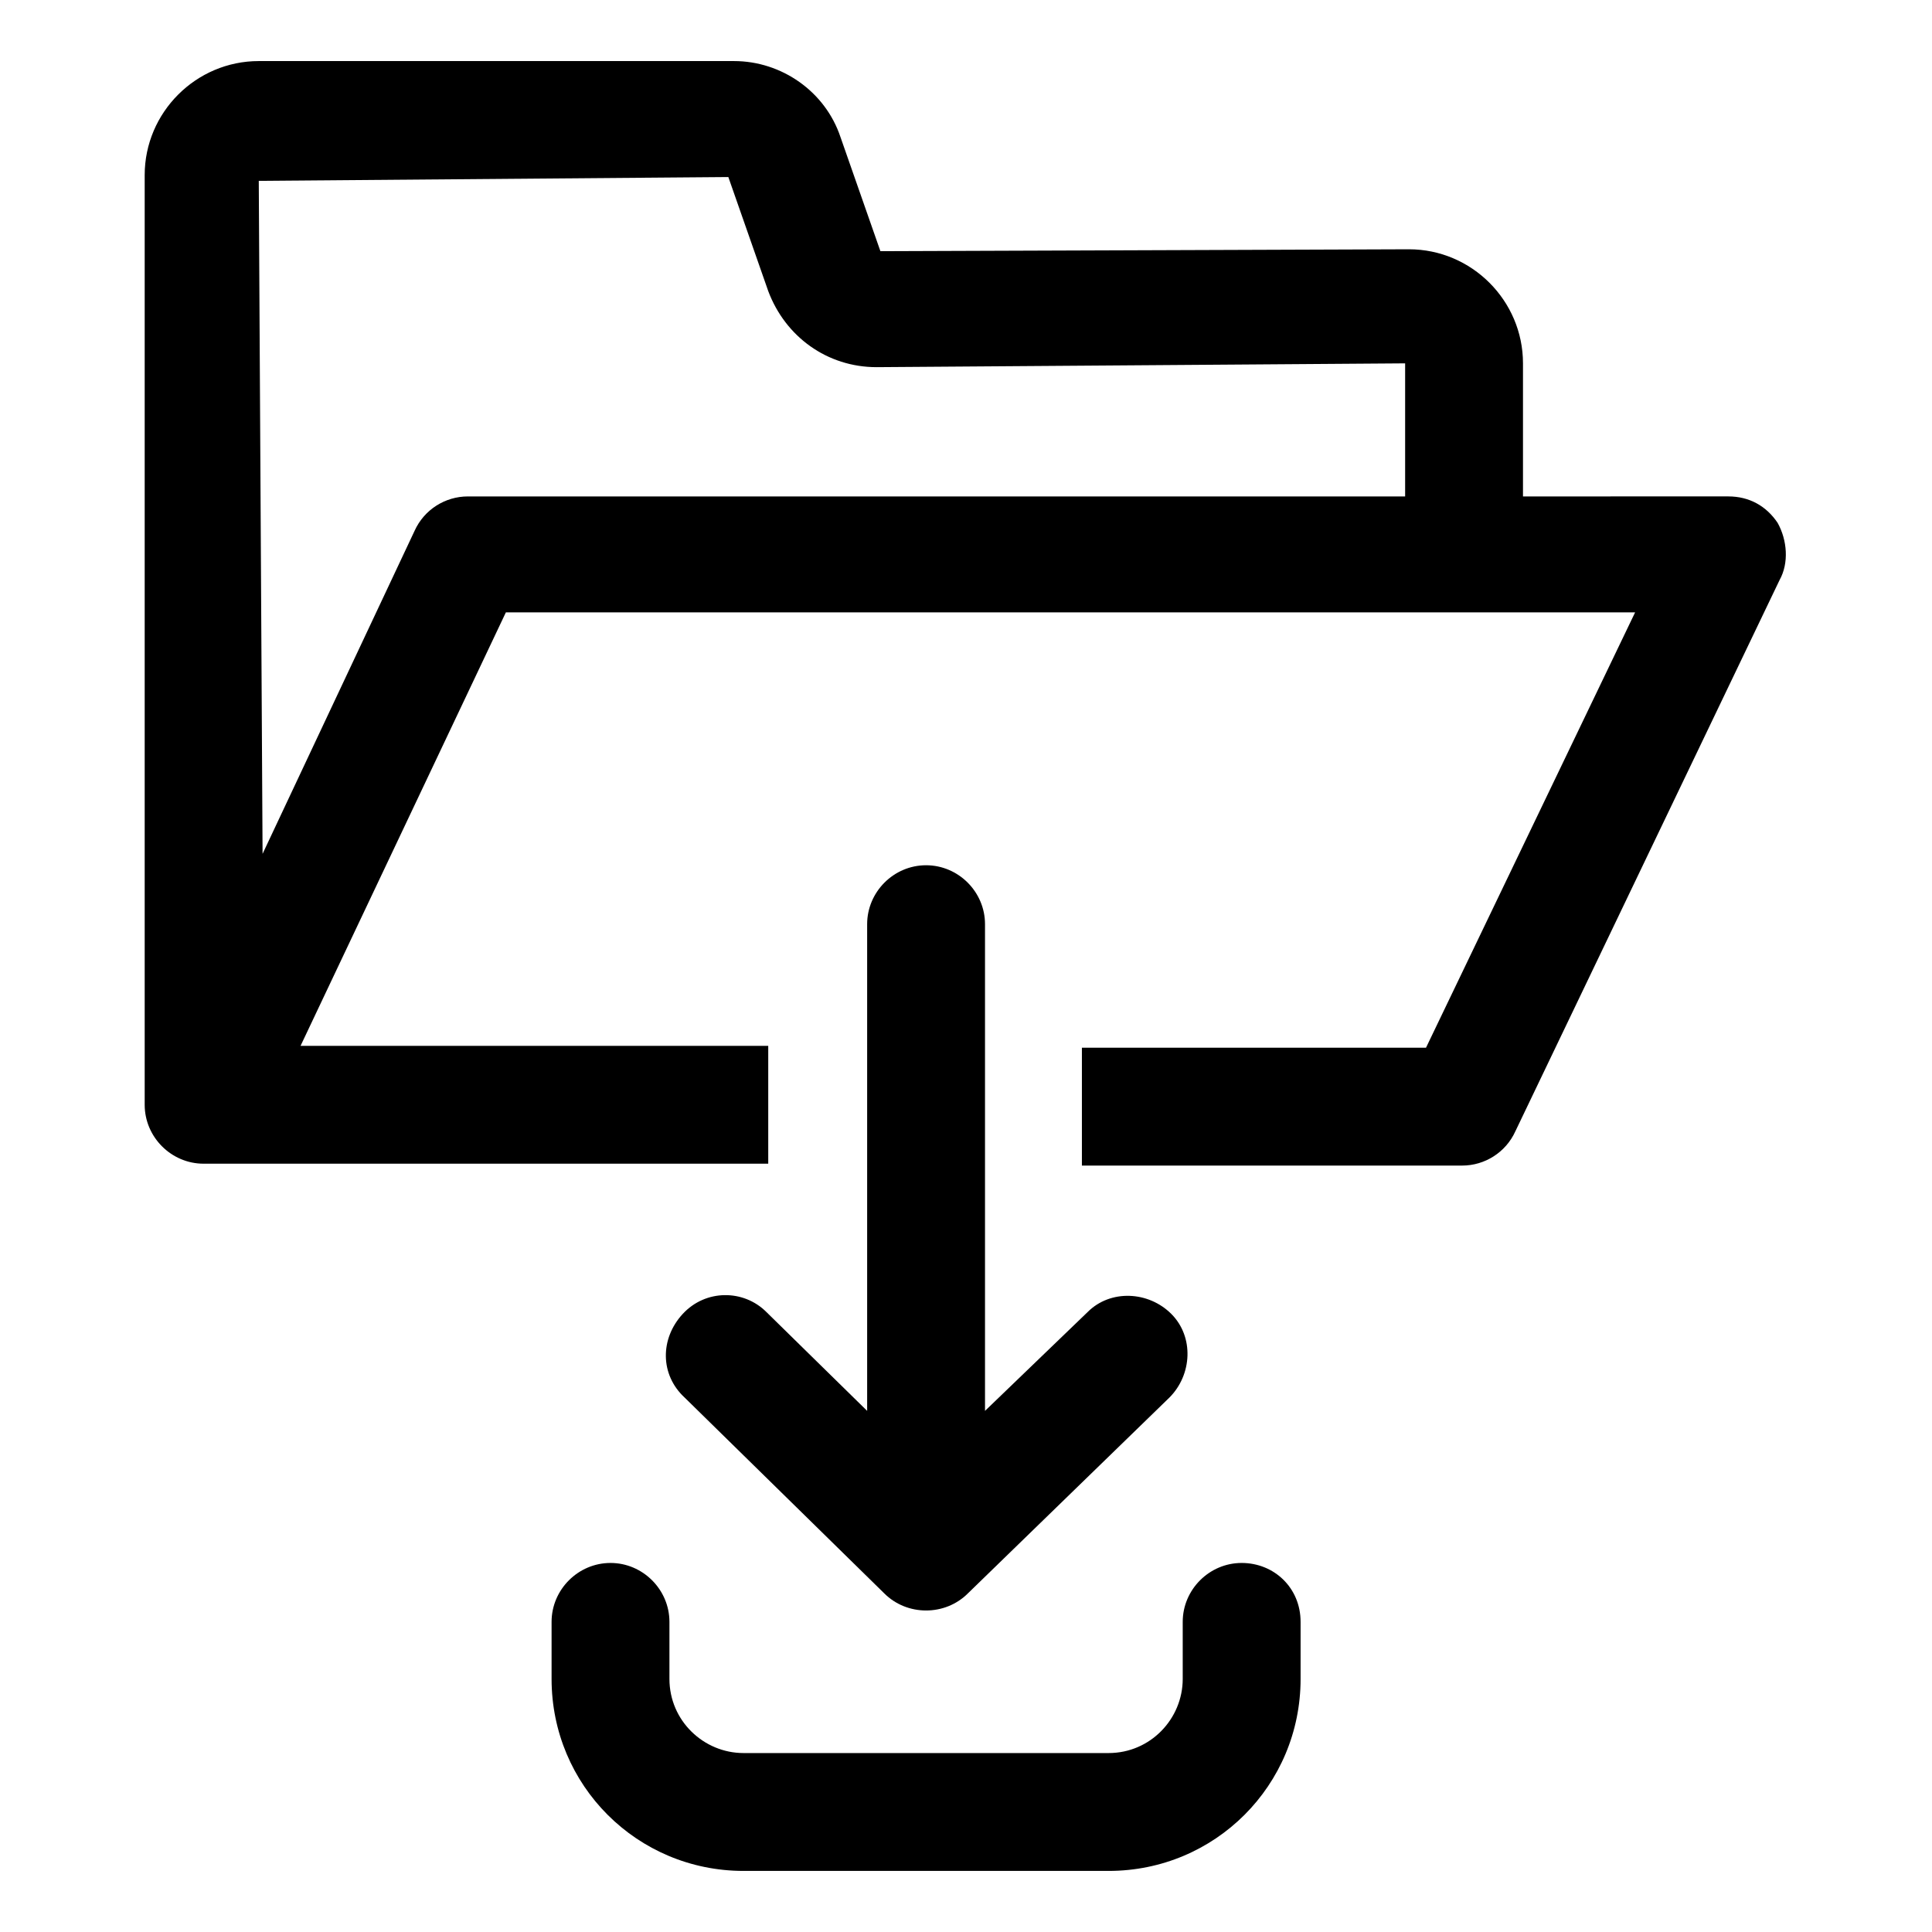
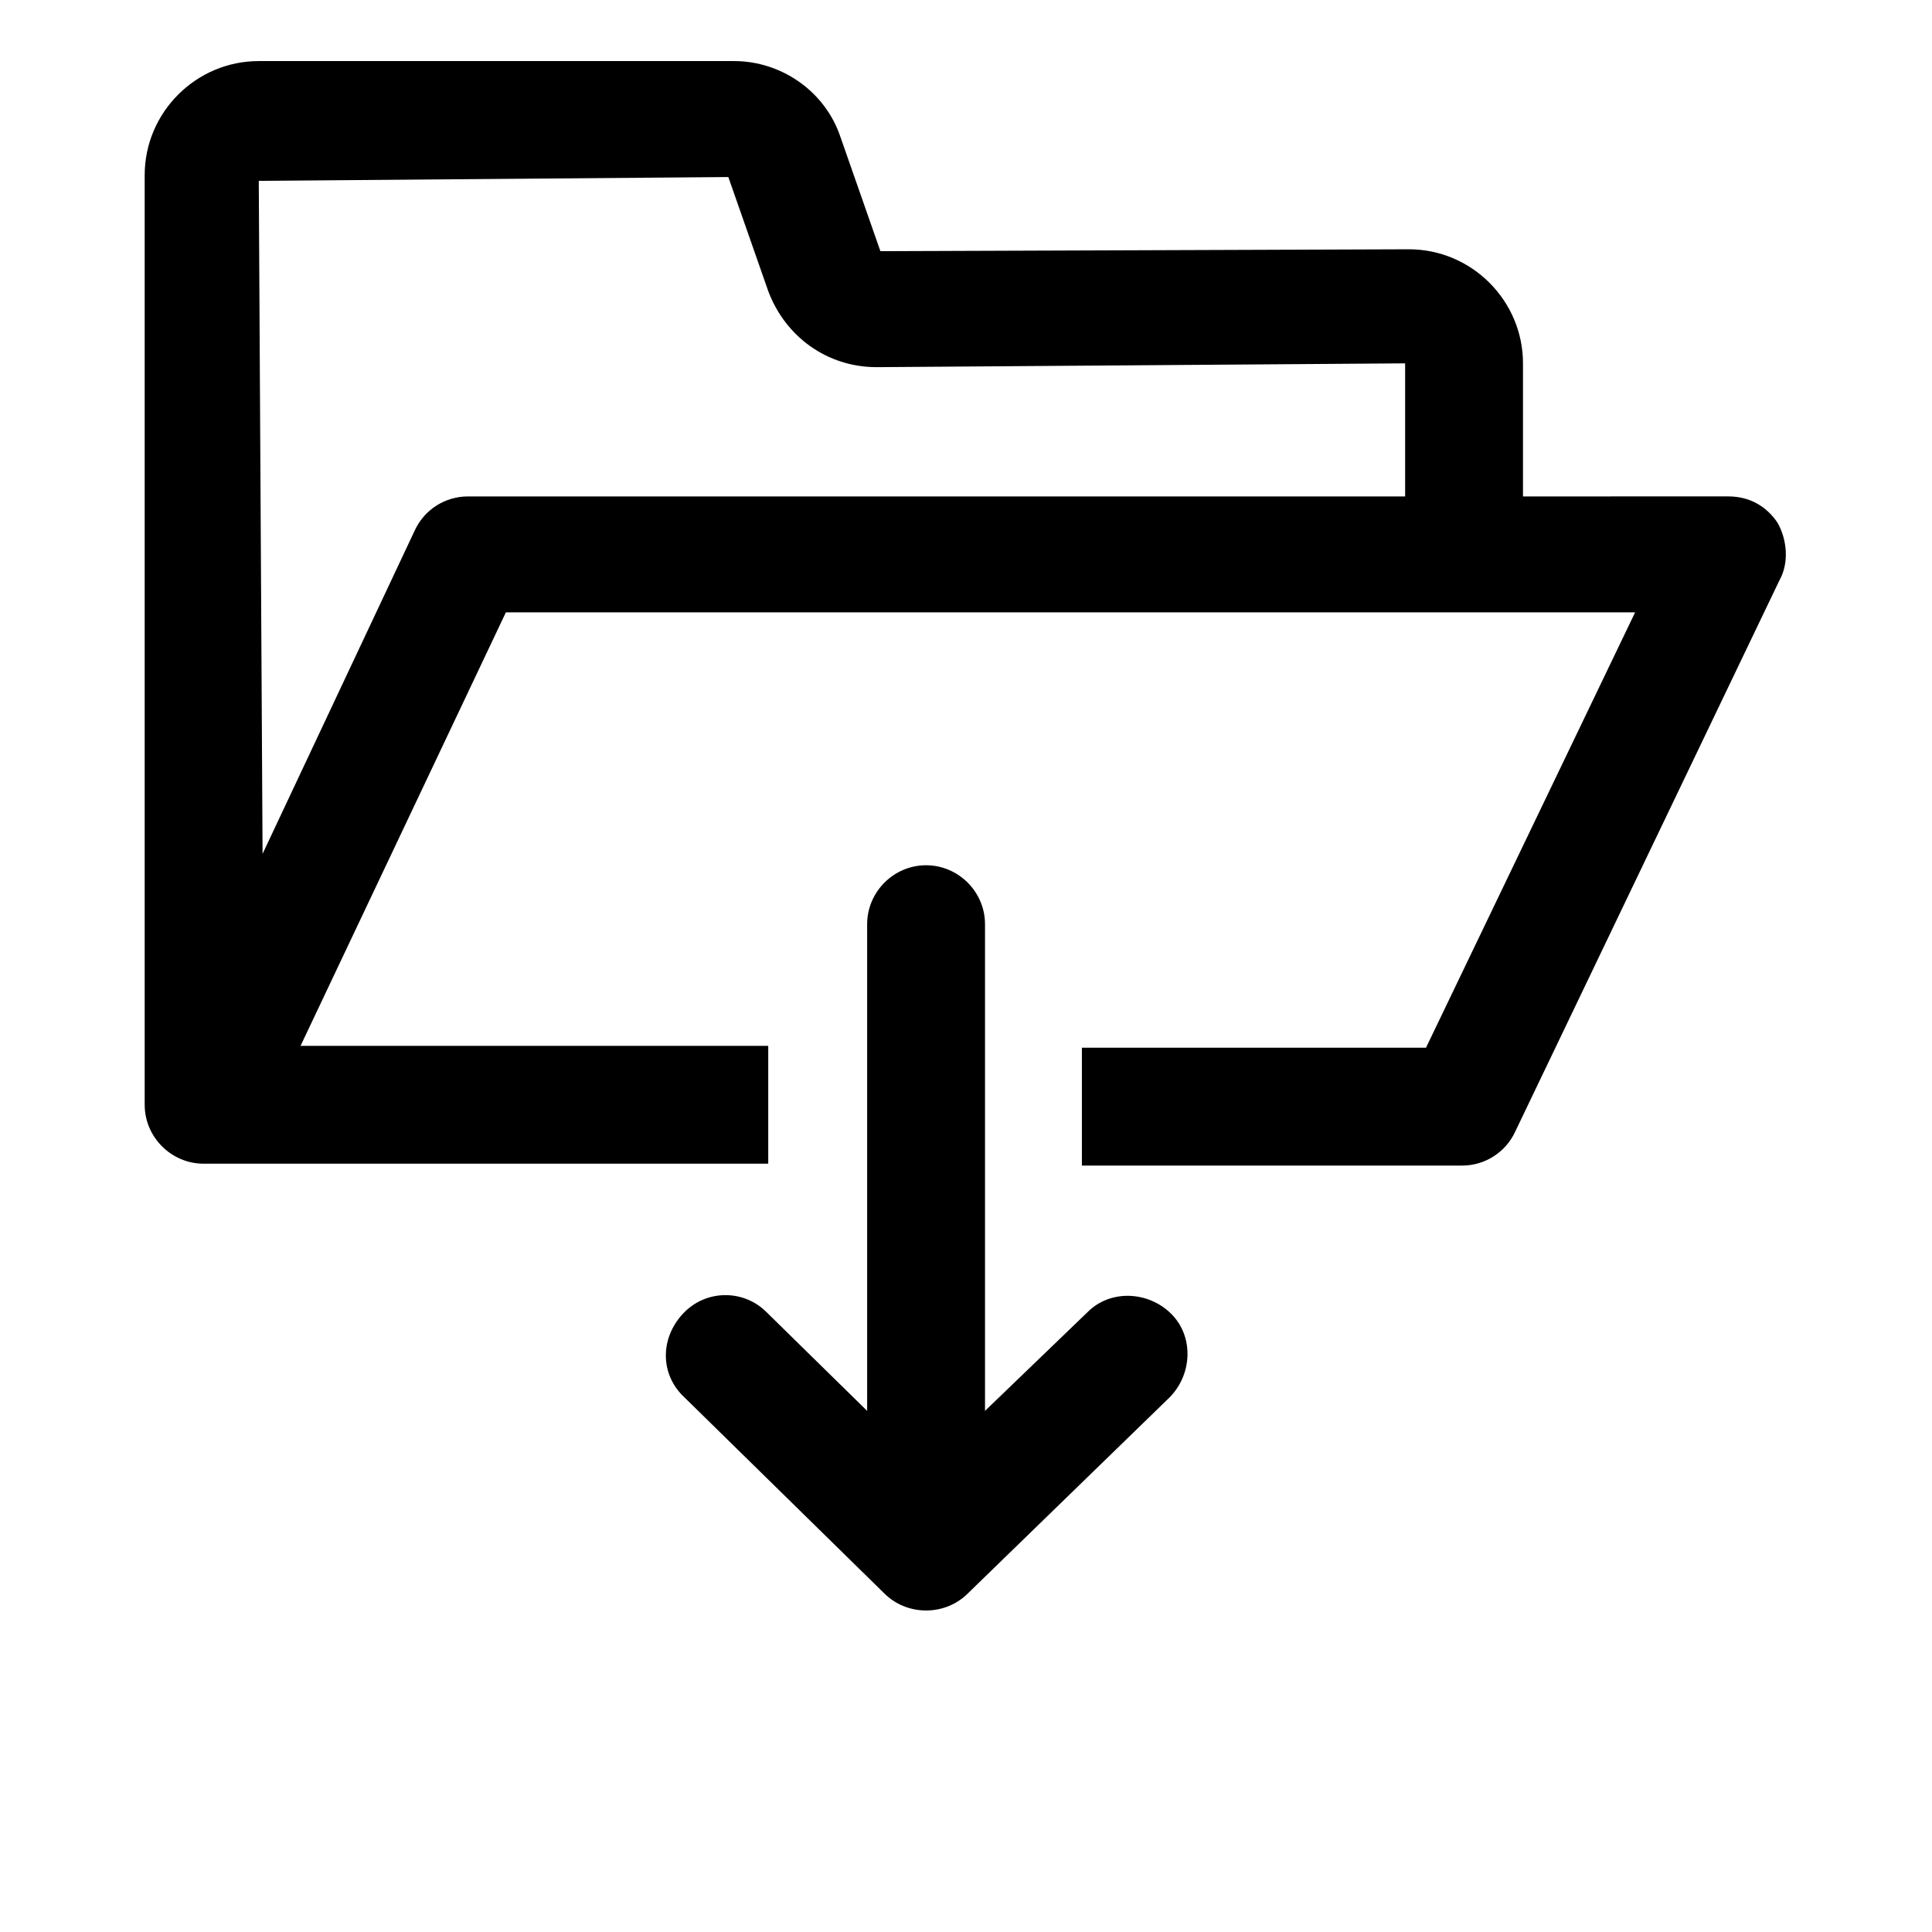
<svg xmlns="http://www.w3.org/2000/svg" fill="#000000" width="800px" height="800px" version="1.1" viewBox="144 144 512 512">
  <g>
    <path d="m615.12 282.61c-3.023-4.535-7.559-7.055-13.098-7.055l-54.414 0.004v-35.266c0-16.625-13.602-30.23-30.23-30.23l-140.06 0.504-10.578-30.23c-4.031-12.09-15.617-20.152-28.215-20.152h-125.95c-16.625 0-30.23 13.602-30.23 30.23v246.36c0 8.566 7.055 15.617 15.617 15.617h149.63v-31.234h-123.94l54.41-114.87h299.26l-55.414 115.37h-91.191v31.234h100.76c6.047 0 11.586-3.527 14.105-9.07l70.031-146.11c2.519-4.531 2.016-10.578-0.504-15.113zm-98.746-7.051h-248.38c-6.047 0-11.586 3.527-14.105 9.07l-40.305 85.648-1.008-178.35 124.44-1.008 10.578 30.23c4.535 12.09 15.617 20.152 28.719 20.152l140.06-1.008z" />
    <path d="m389.42 373.3c-8.566 0-15.617 7.055-15.617 15.617v128.98l-26.703-26.199c-6.047-6.047-16.121-6.047-22.168 0.504-6.047 6.551-6.047 16.121 0.504 22.168l52.902 51.891c3.023 3.023 7.055 4.535 11.082 4.535 4.031 0 8.062-1.512 11.082-4.535l53.402-51.891c6.047-6.047 6.551-16.121 0.504-22.168-6.047-6.047-16.121-6.551-22.168-0.504l-27.203 26.199v-128.98c0-8.562-7.051-15.617-15.617-15.617z" />
-     <path d="m473.05 558.2c-8.566 0-15.617 7.055-15.617 15.617v15.113c0 10.578-8.566 19.648-19.648 19.648h-96.73c-10.578 0-19.648-8.566-19.648-19.648v-15.113c0-8.566-7.055-15.617-15.617-15.617-8.566 0-15.617 7.055-15.617 15.617v15.113c0 28.215 22.672 50.883 50.883 50.883h96.73c28.215 0 50.883-22.672 50.883-50.883v-15.113c0-9.066-7.051-15.617-15.617-15.617z" />
  </g>
</svg>